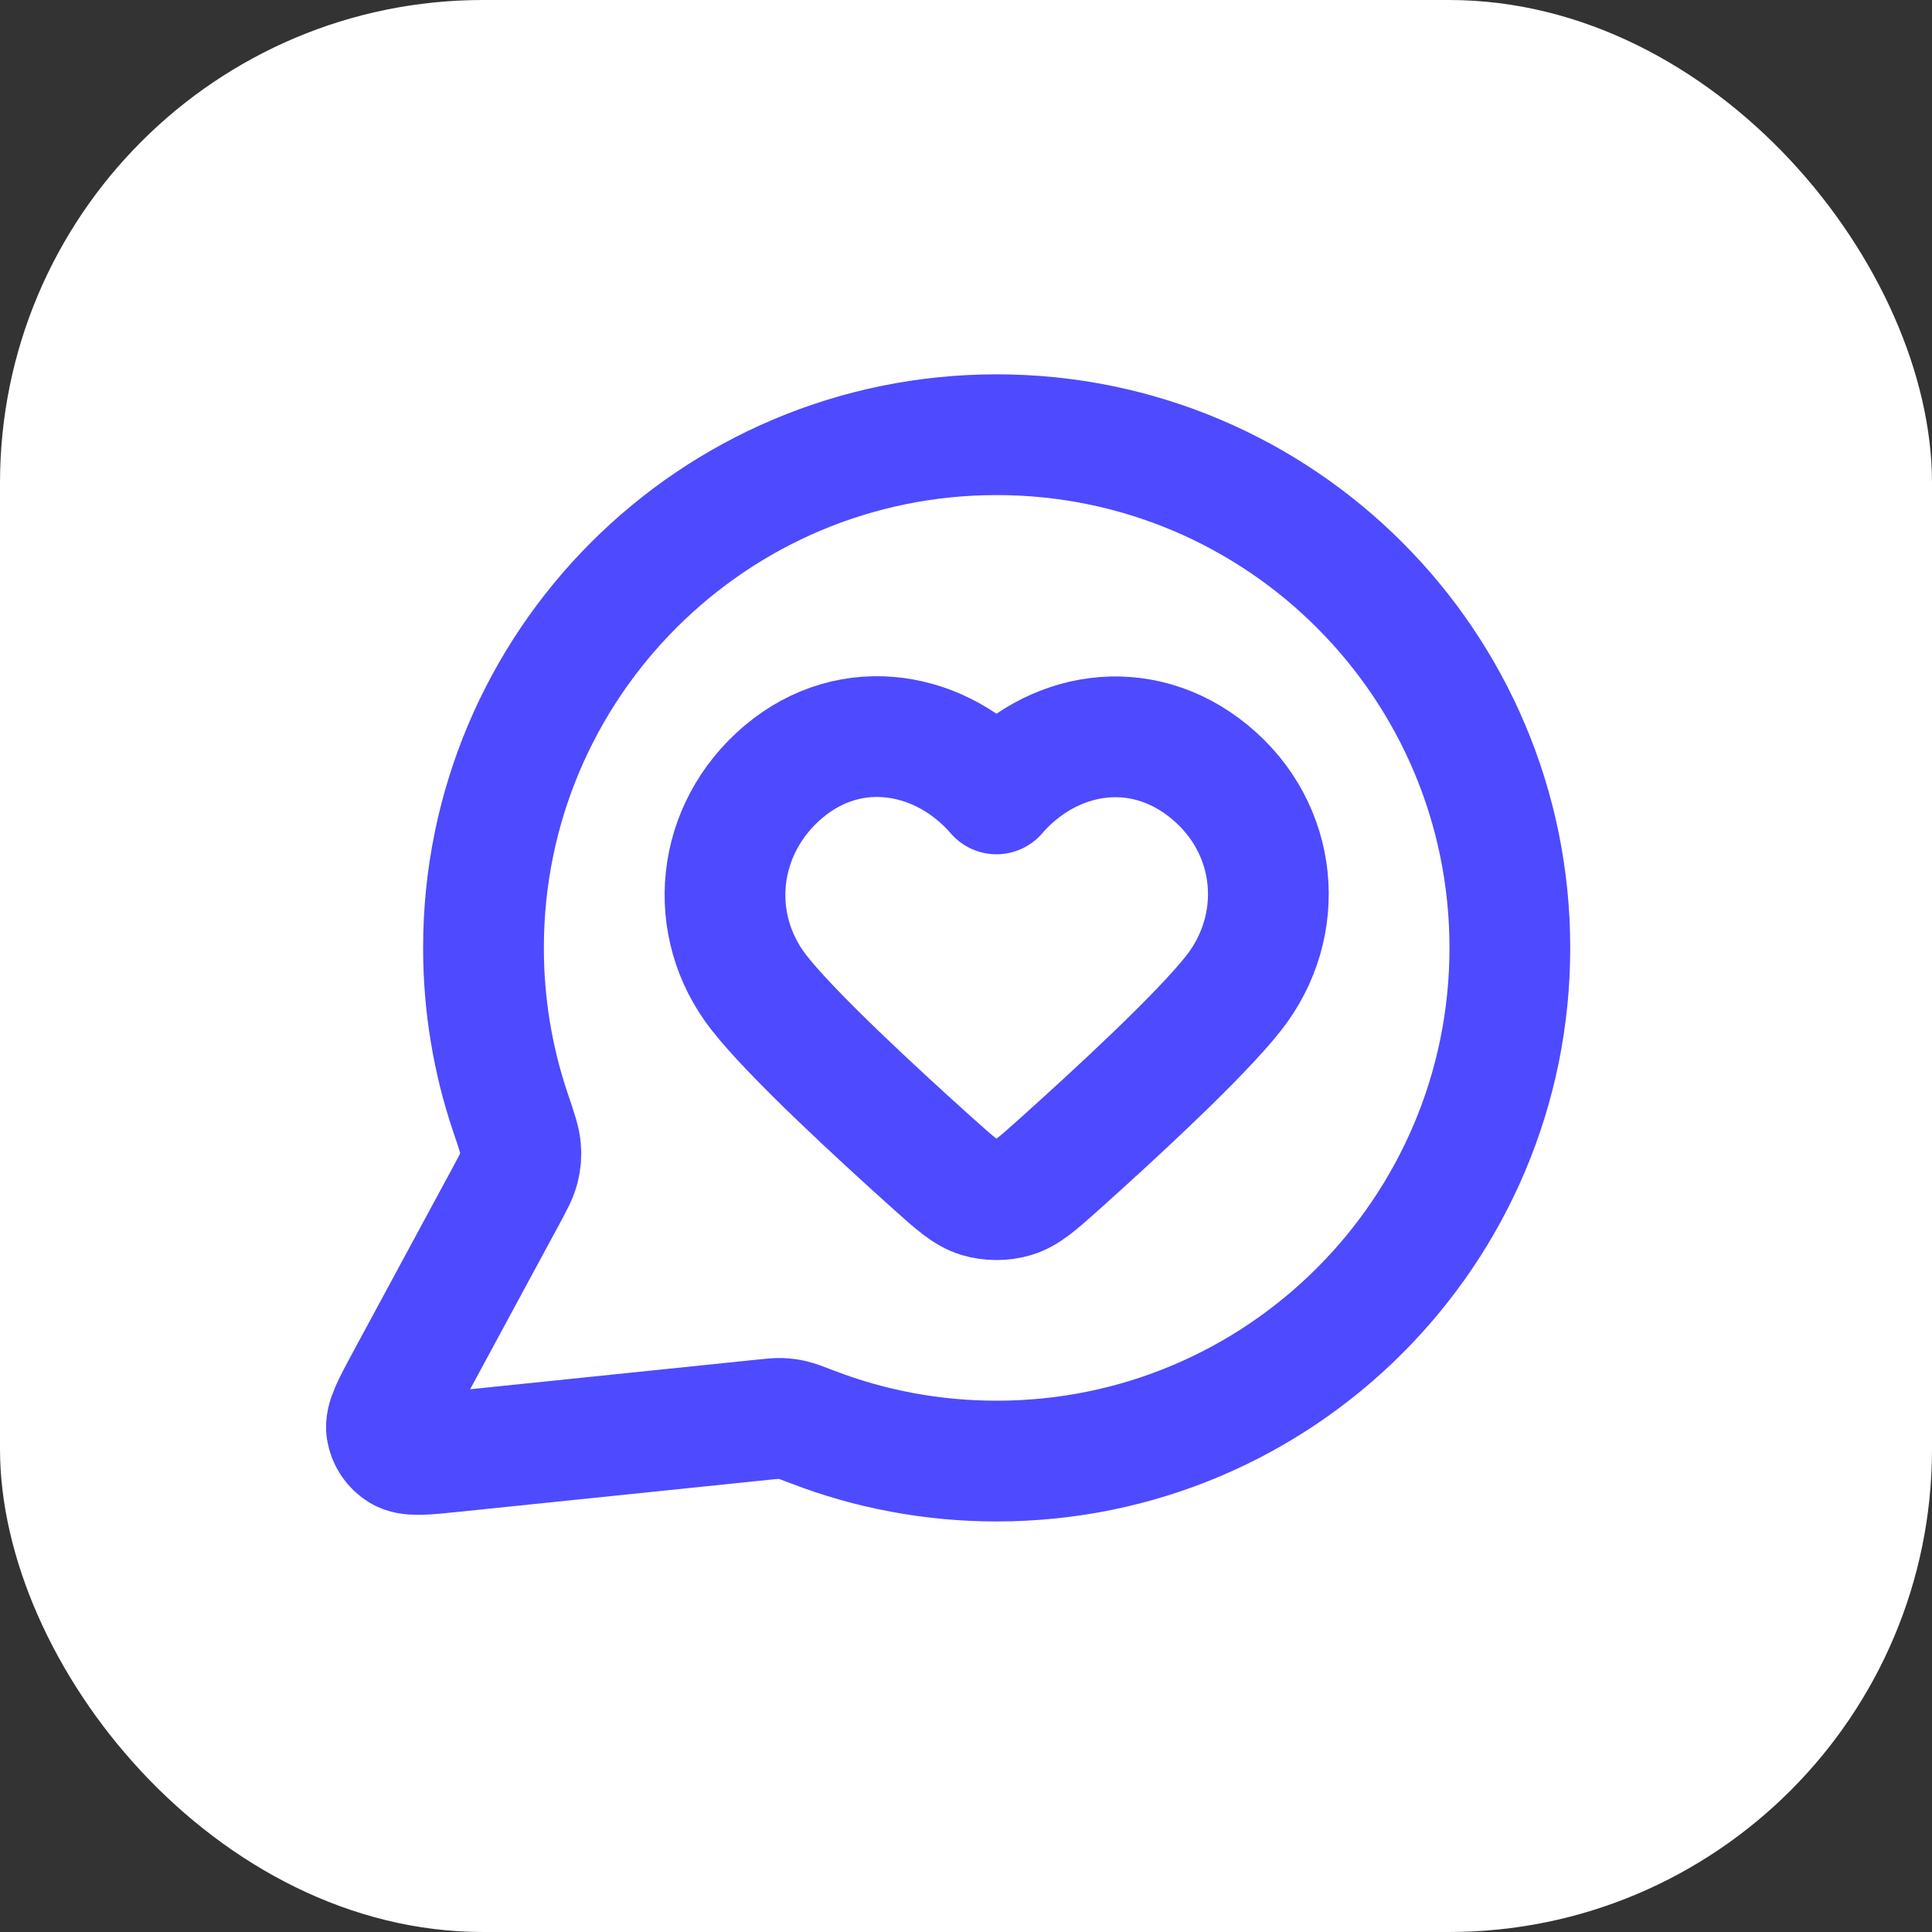
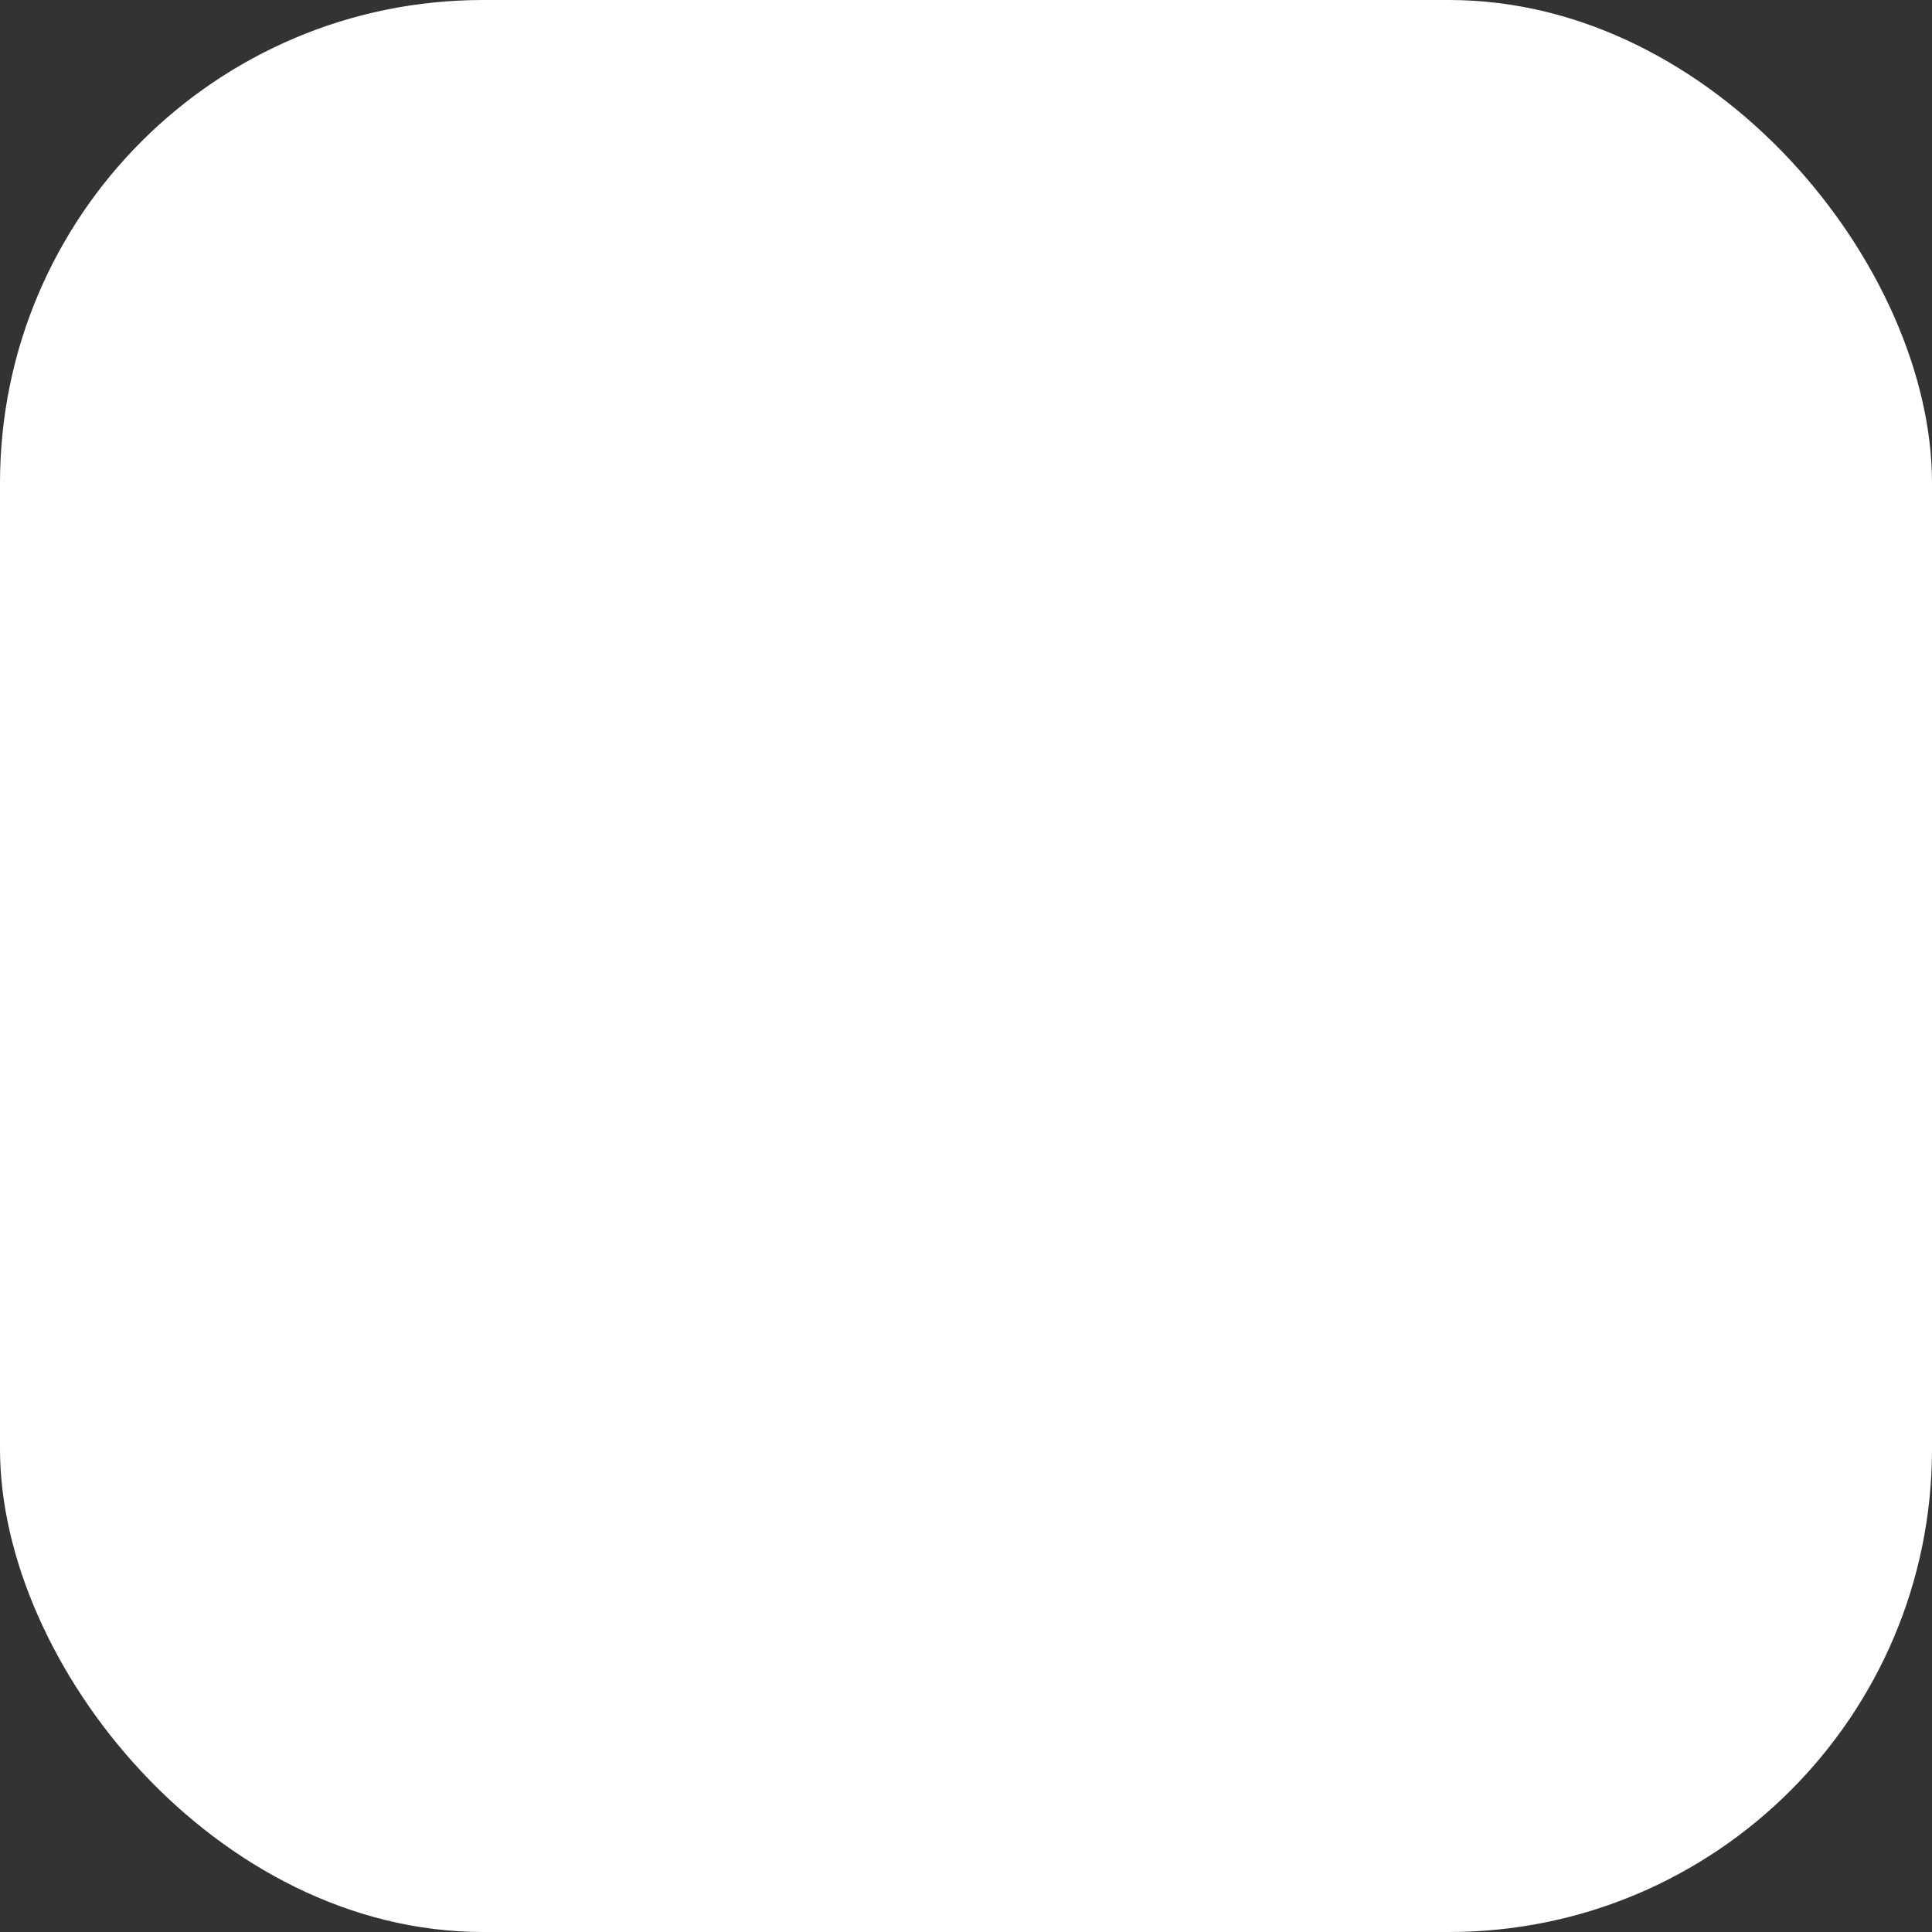
<svg xmlns="http://www.w3.org/2000/svg" width="40" height="40" viewBox="0 0 40 40" fill="none">
  <rect x="0" y="0" width="40" height="40" fill="#333333" stroke="none" />
  <rect width="40" height="40" rx="10" fill="white" />
-   <path d="M31.26 19.625C31.26 25.493 26.503 30.25 20.635 30.25C19.289 30.25 18.002 30 16.817 29.543C16.6 29.46 16.491 29.418 16.405 29.398C16.321 29.379 16.259 29.37 16.172 29.367C16.084 29.364 15.987 29.374 15.793 29.394L9.392 30.055C8.782 30.119 8.476 30.15 8.296 30.04C8.14 29.945 8.033 29.785 8.005 29.604C7.972 29.395 8.118 29.125 8.409 28.585L10.454 24.801C10.622 24.489 10.707 24.334 10.745 24.184C10.782 24.036 10.791 23.929 10.779 23.777C10.767 23.623 10.7 23.422 10.564 23.021C10.205 21.954 10.01 20.812 10.01 19.625C10.01 13.757 14.767 9 20.635 9C26.503 9 31.26 13.757 31.26 19.625Z" stroke="#4E4AFF" stroke-width="2.5" stroke-linecap="round" stroke-linejoin="round" />
-   <path fill-rule="evenodd" clip-rule="evenodd" d="M20.631 16.437C19.506 15.138 17.631 14.789 16.222 15.978C14.813 17.167 14.615 19.155 15.721 20.561C16.407 21.433 18.127 23.024 19.337 24.109C19.782 24.507 20.004 24.706 20.271 24.787C20.5 24.855 20.763 24.855 20.991 24.787C21.258 24.706 21.48 24.507 21.925 24.109C23.135 23.024 24.856 21.433 25.541 20.561C26.648 19.155 26.474 17.154 25.04 15.978C23.607 14.801 21.756 15.138 20.631 16.437Z" stroke="#4E4AFF" stroke-width="2.5" stroke-linecap="round" stroke-linejoin="round" />
</svg>